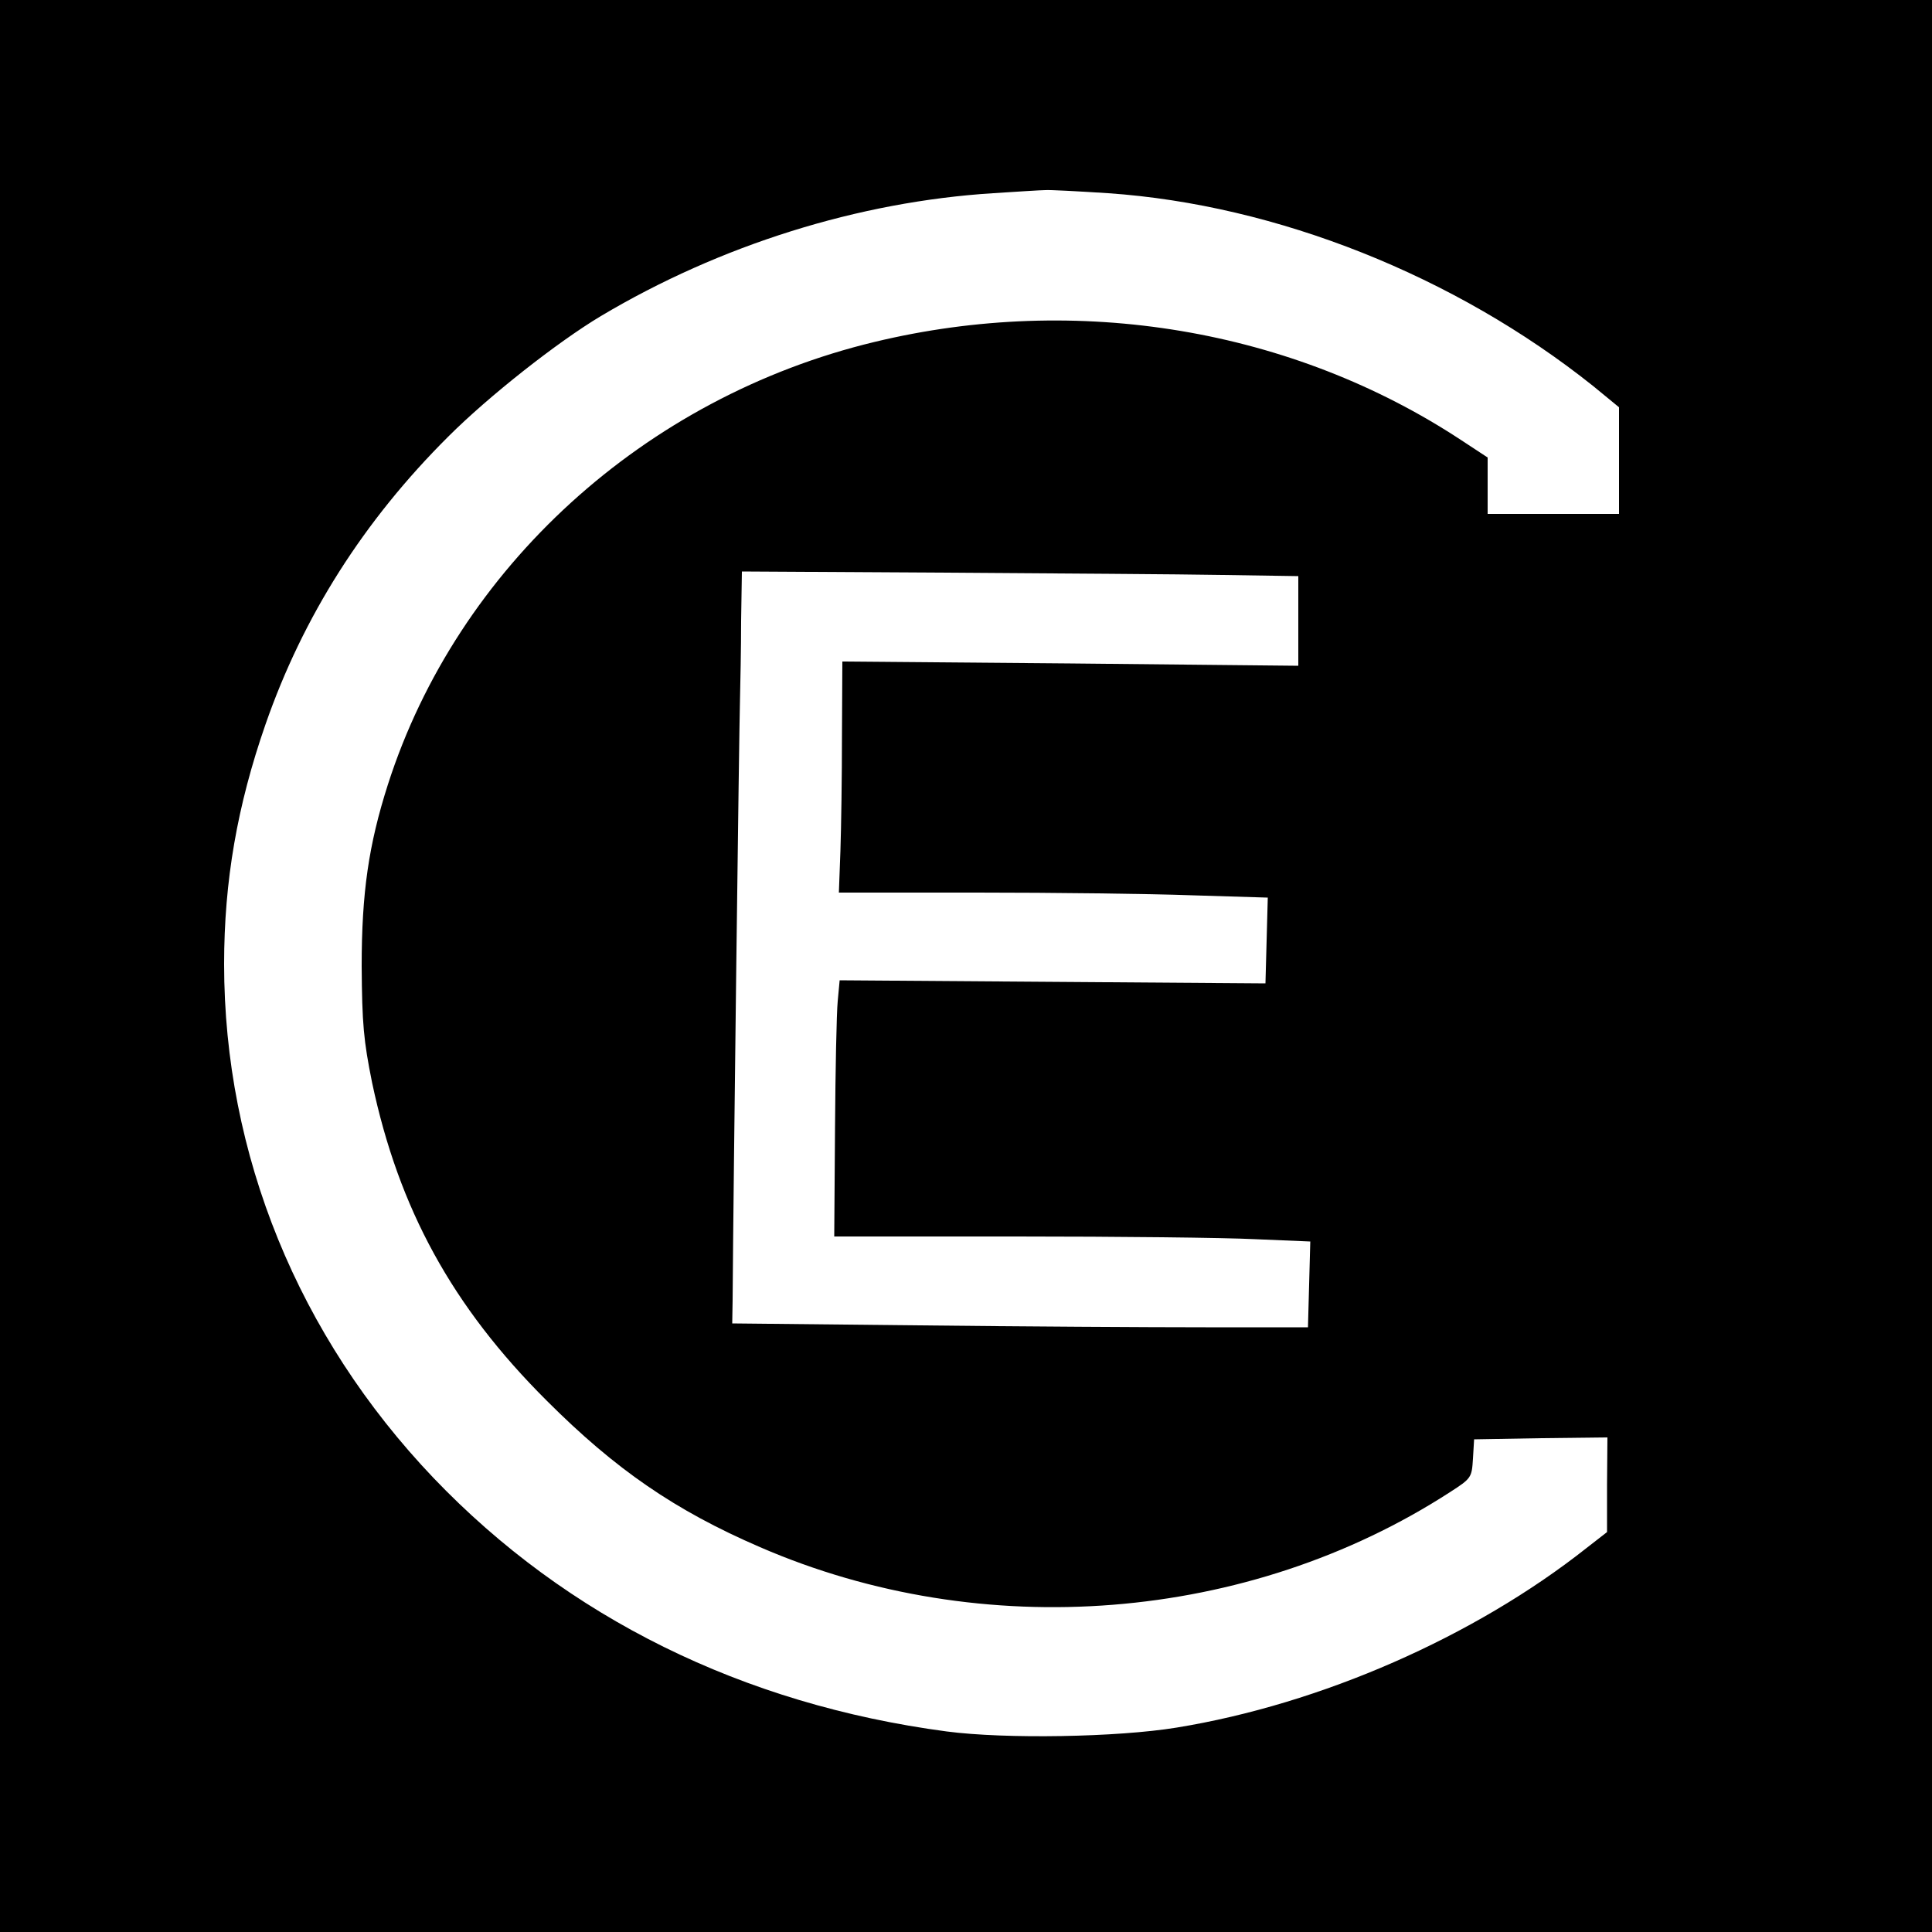
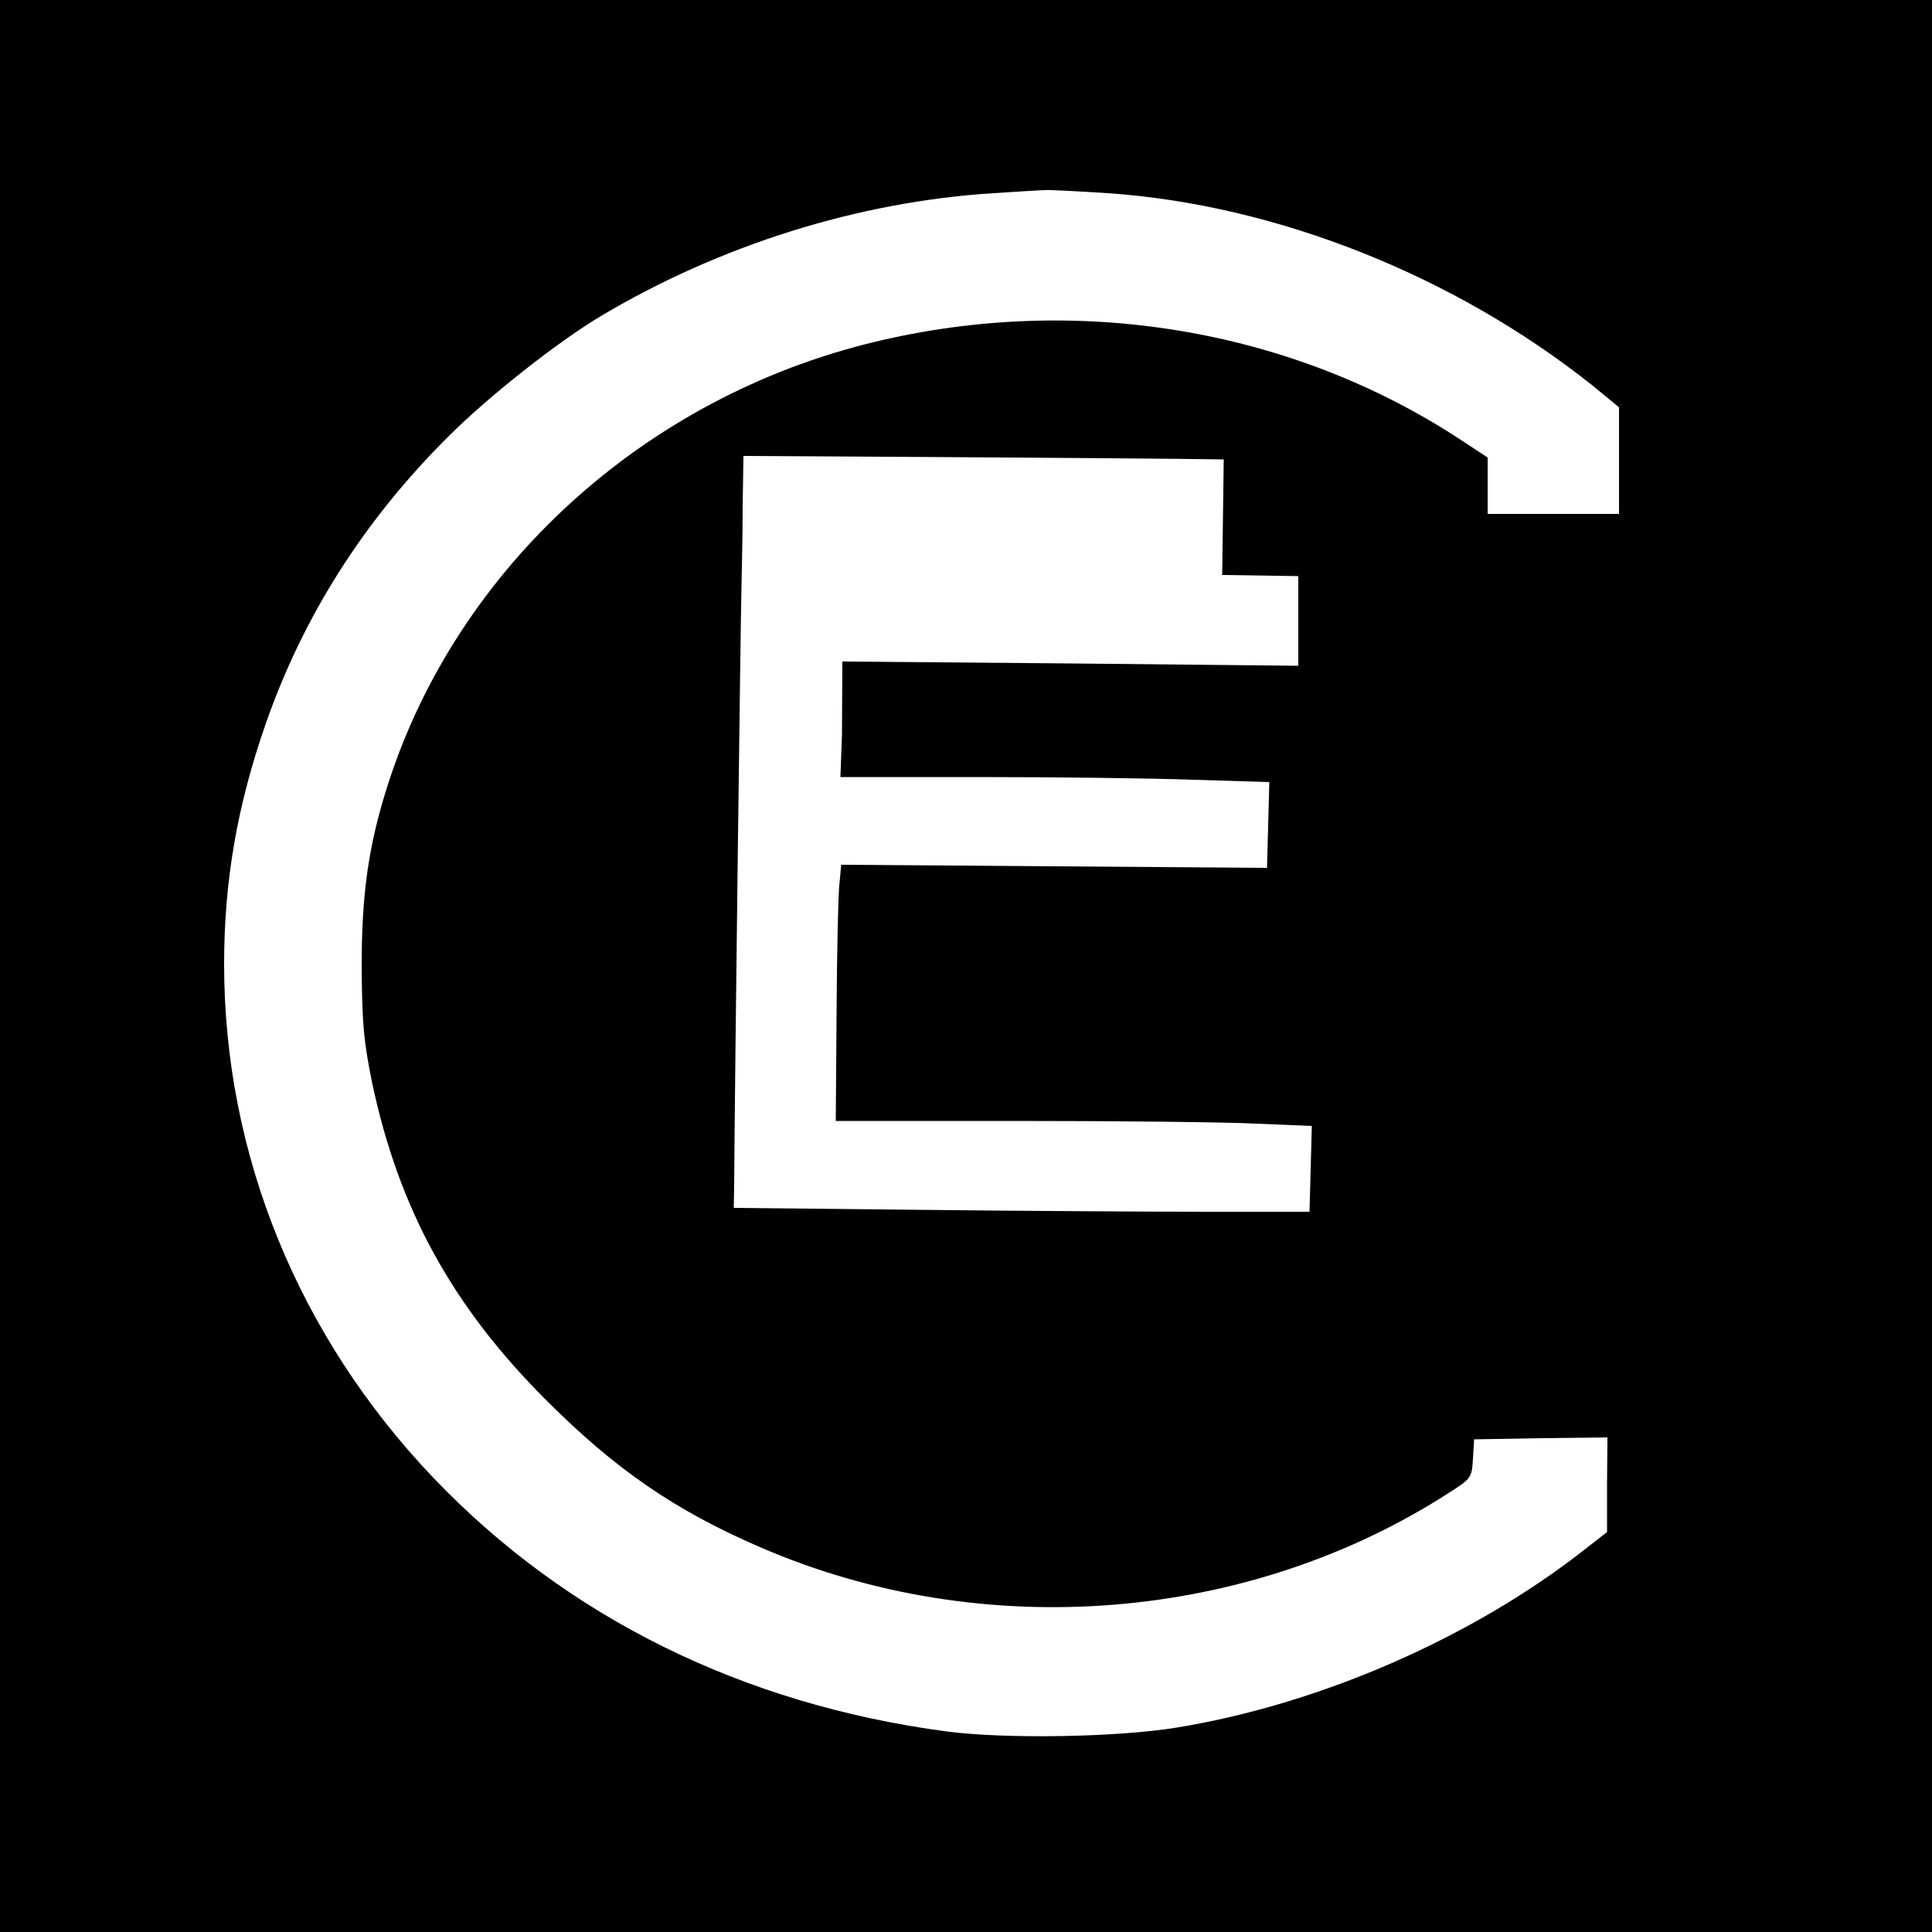
<svg xmlns="http://www.w3.org/2000/svg" version="1.0" width="500pt" height="500pt" viewBox="0 0 500 500" preserveAspectRatio="xMidYMid meet">
  <g transform="translate(0,500) scale(0.1,-0.1)" fill="#000000" stroke="none">
-     <path d="M0 2500 l0 -2500 2500 0 2500 0 0 2500 0 2500 -2500 0 -2500 0 0 -2500z m2868 2000 c436 -30 898 -214 1255 -499 l67 -55 0 -138 0 -138 -170 0 -170 0 0 73 0 73 -67 44 c-438 289 -994 382 -1520 255 -595 -143 -1079 -584 -1259 -1145 -50 -156 -68 -281 -68 -470 1 -150 5 -193 27 -302 69 -326 207 -579 452 -823 178 -178 332 -284 552 -379 576 -250 1264 -195 1785 142 56 36 57 38 60 87 l3 50 173 3 172 2 -1 -122 0 -123 -54 -42 c-290 -229 -686 -403 -1060 -464 -153 -25 -442 -30 -595 -10 -527 70 -983 295 -1328 656 -350 367 -542 837 -542 1330 0 215 34 410 107 620 97 279 254 527 473 745 105 105 283 245 395 312 309 184 667 296 1015 318 63 4 124 8 135 8 11 1 85 -3 163 -8z m295 -988 l197 -3 0 -116 0 -116 -590 6 -590 5 -1 -191 c0 -106 -2 -240 -4 -299 l-4 -108 358 0 c197 0 446 -3 555 -7 l197 -6 -3 -111 -3 -111 -551 4 -551 4 -5 -54 c-3 -30 -6 -179 -7 -331 l-2 -278 473 0 c260 0 537 -3 616 -7 l143 -6 -3 -111 -3 -111 -265 0 c-146 0 -481 2 -745 5 l-480 5 1 60 c2 305 17 1488 19 1550 1 44 3 138 3 208 l2 128 523 -3 c287 -2 611 -4 720 -6z" />
+     <path d="M0 2500 l0 -2500 2500 0 2500 0 0 2500 0 2500 -2500 0 -2500 0 0 -2500z m2868 2000 c436 -30 898 -214 1255 -499 l67 -55 0 -138 0 -138 -170 0 -170 0 0 73 0 73 -67 44 c-438 289 -994 382 -1520 255 -595 -143 -1079 -584 -1259 -1145 -50 -156 -68 -281 -68 -470 1 -150 5 -193 27 -302 69 -326 207 -579 452 -823 178 -178 332 -284 552 -379 576 -250 1264 -195 1785 142 56 36 57 38 60 87 l3 50 173 3 172 2 -1 -122 0 -123 -54 -42 c-290 -229 -686 -403 -1060 -464 -153 -25 -442 -30 -595 -10 -527 70 -983 295 -1328 656 -350 367 -542 837 -542 1330 0 215 34 410 107 620 97 279 254 527 473 745 105 105 283 245 395 312 309 184 667 296 1015 318 63 4 124 8 135 8 11 1 85 -3 163 -8z m295 -988 l197 -3 0 -116 0 -116 -590 6 -590 5 -1 -191 l-4 -108 358 0 c197 0 446 -3 555 -7 l197 -6 -3 -111 -3 -111 -551 4 -551 4 -5 -54 c-3 -30 -6 -179 -7 -331 l-2 -278 473 0 c260 0 537 -3 616 -7 l143 -6 -3 -111 -3 -111 -265 0 c-146 0 -481 2 -745 5 l-480 5 1 60 c2 305 17 1488 19 1550 1 44 3 138 3 208 l2 128 523 -3 c287 -2 611 -4 720 -6z" />
  </g>
</svg>